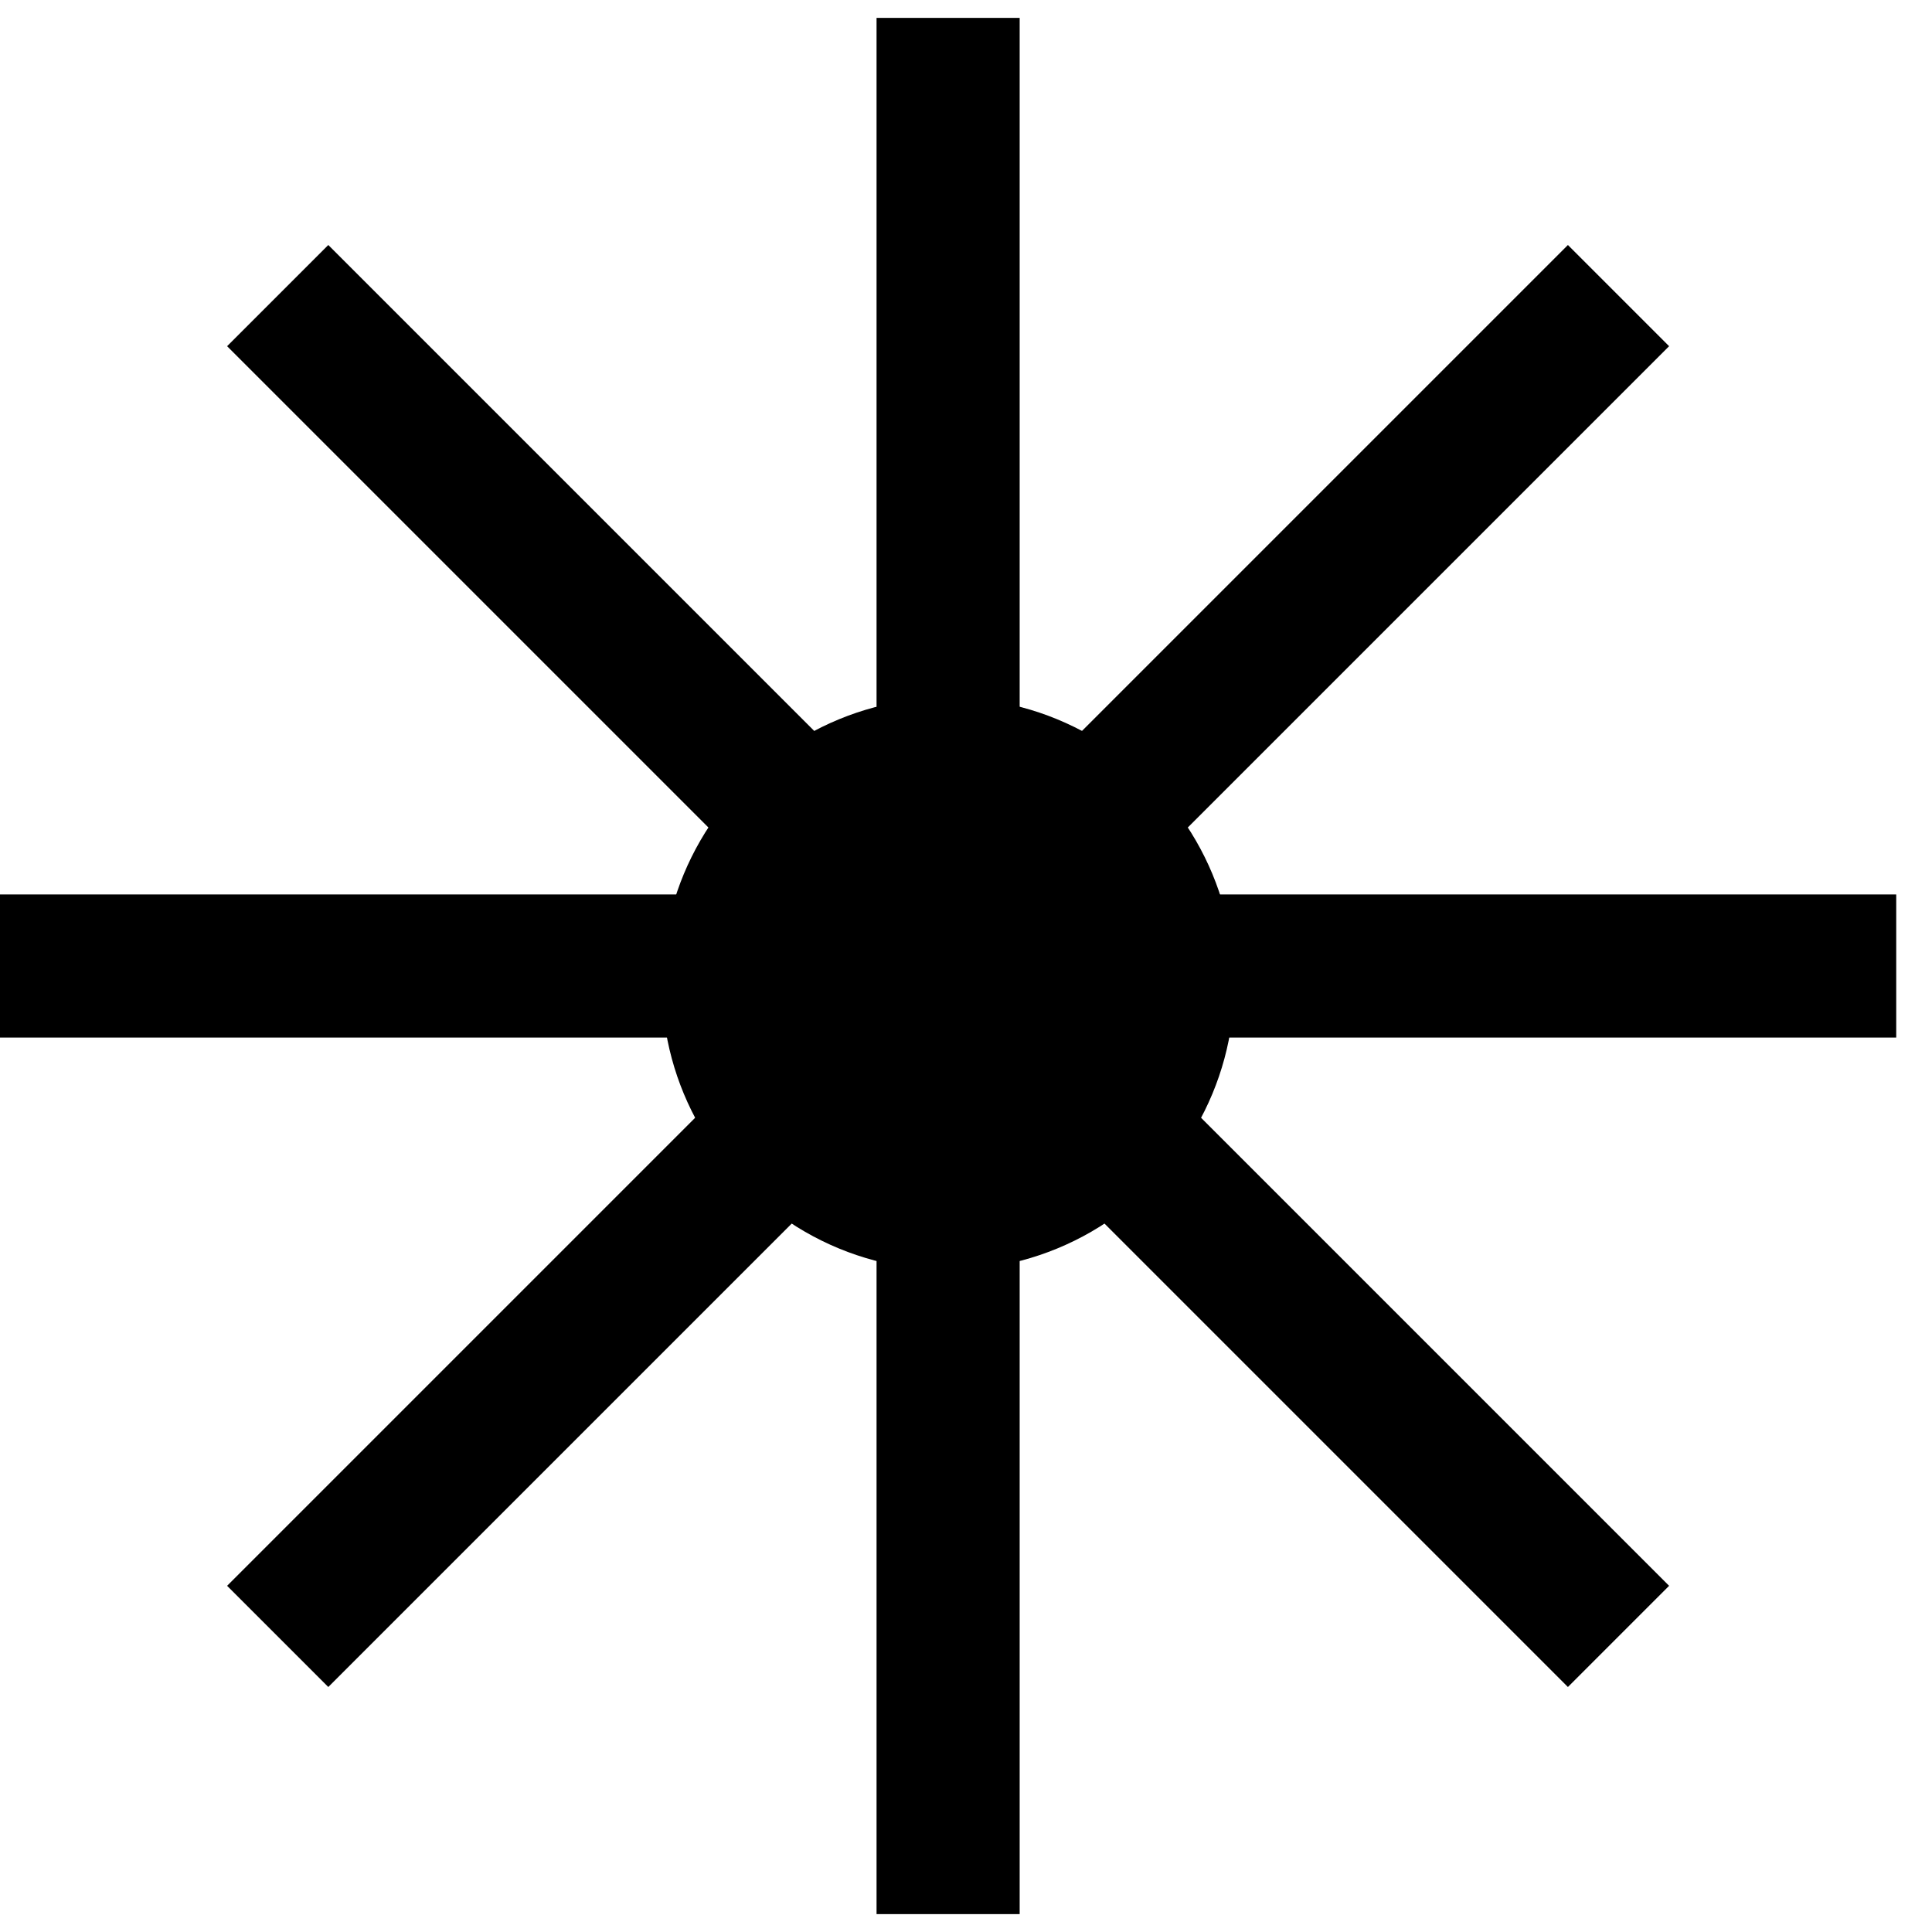
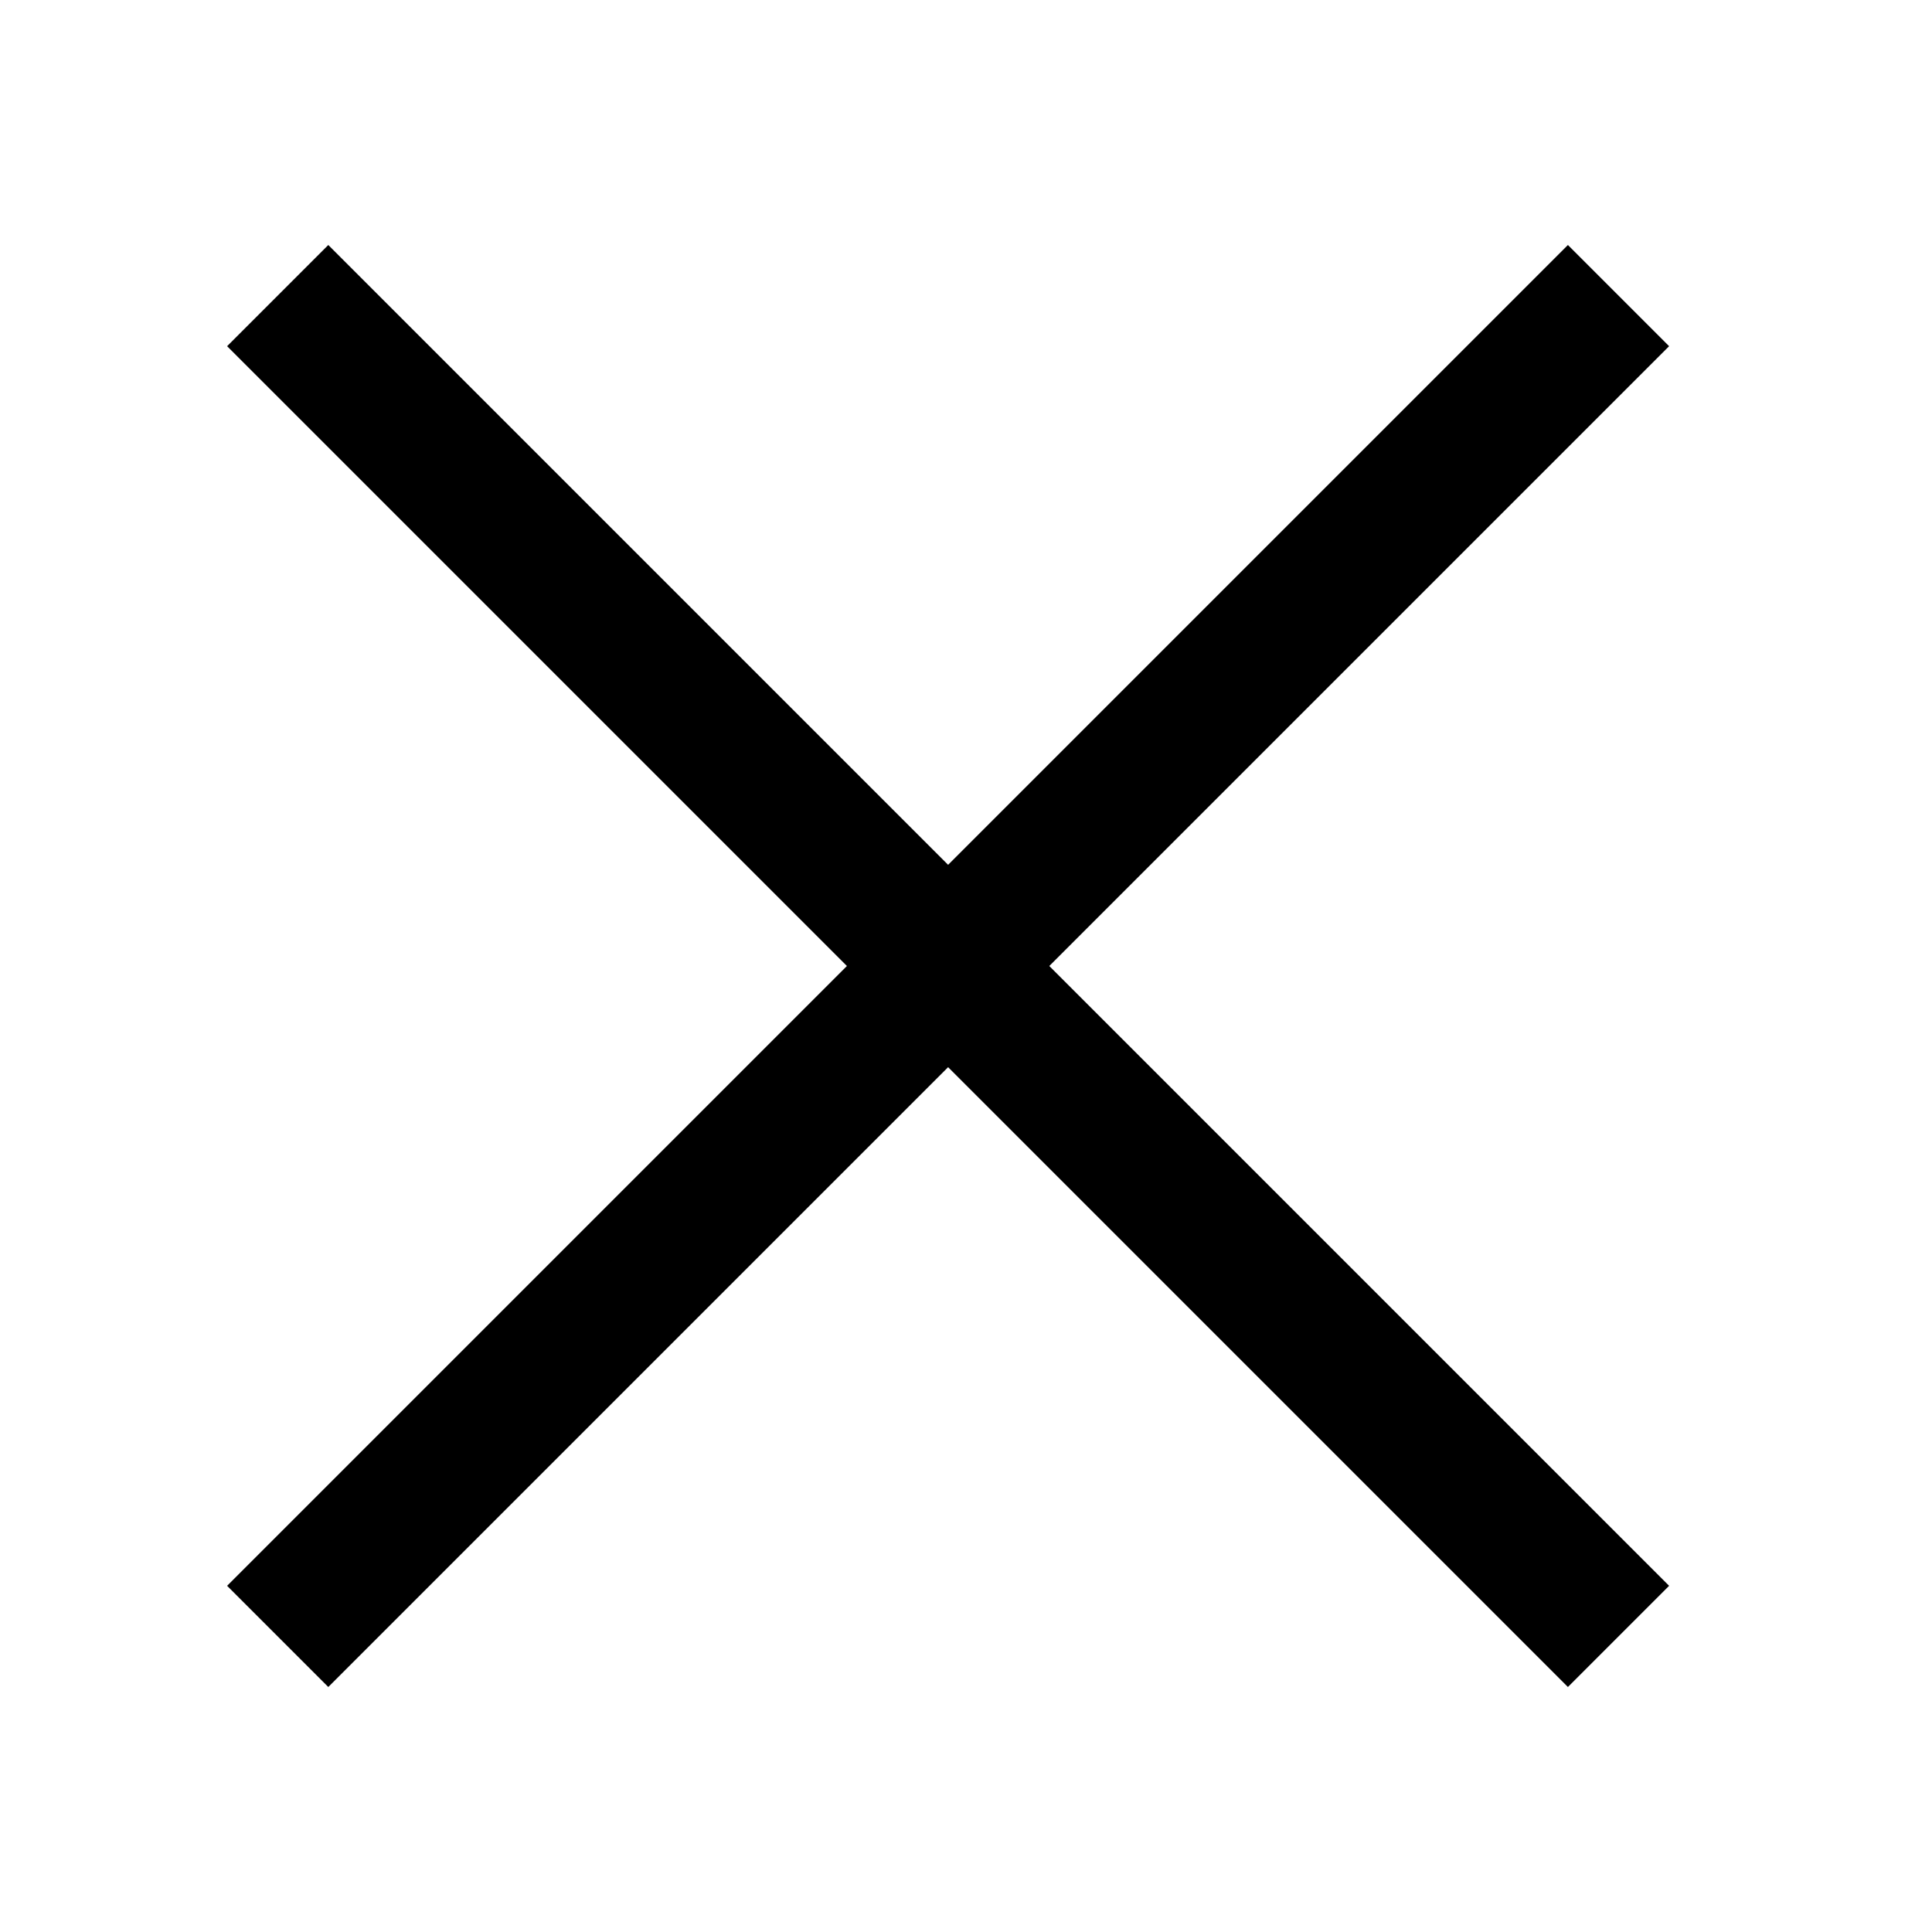
<svg xmlns="http://www.w3.org/2000/svg" width="27" height="27" viewBox="0 0 27 27" fill="none">
-   <path d="M13.25 0.25V26.75" stroke="black" stroke-width="2" />
-   <path d="M26.5 13.5L0 13.5" stroke="black" stroke-width="2" />
  <path d="M22.619 4.131L3.881 22.869" stroke="black" stroke-width="2" />
  <path d="M3.881 4.131L22.619 22.869" stroke="black" stroke-width="2" />
-   <circle cx="13.25" cy="13.75" r="4" fill="black" />
</svg>